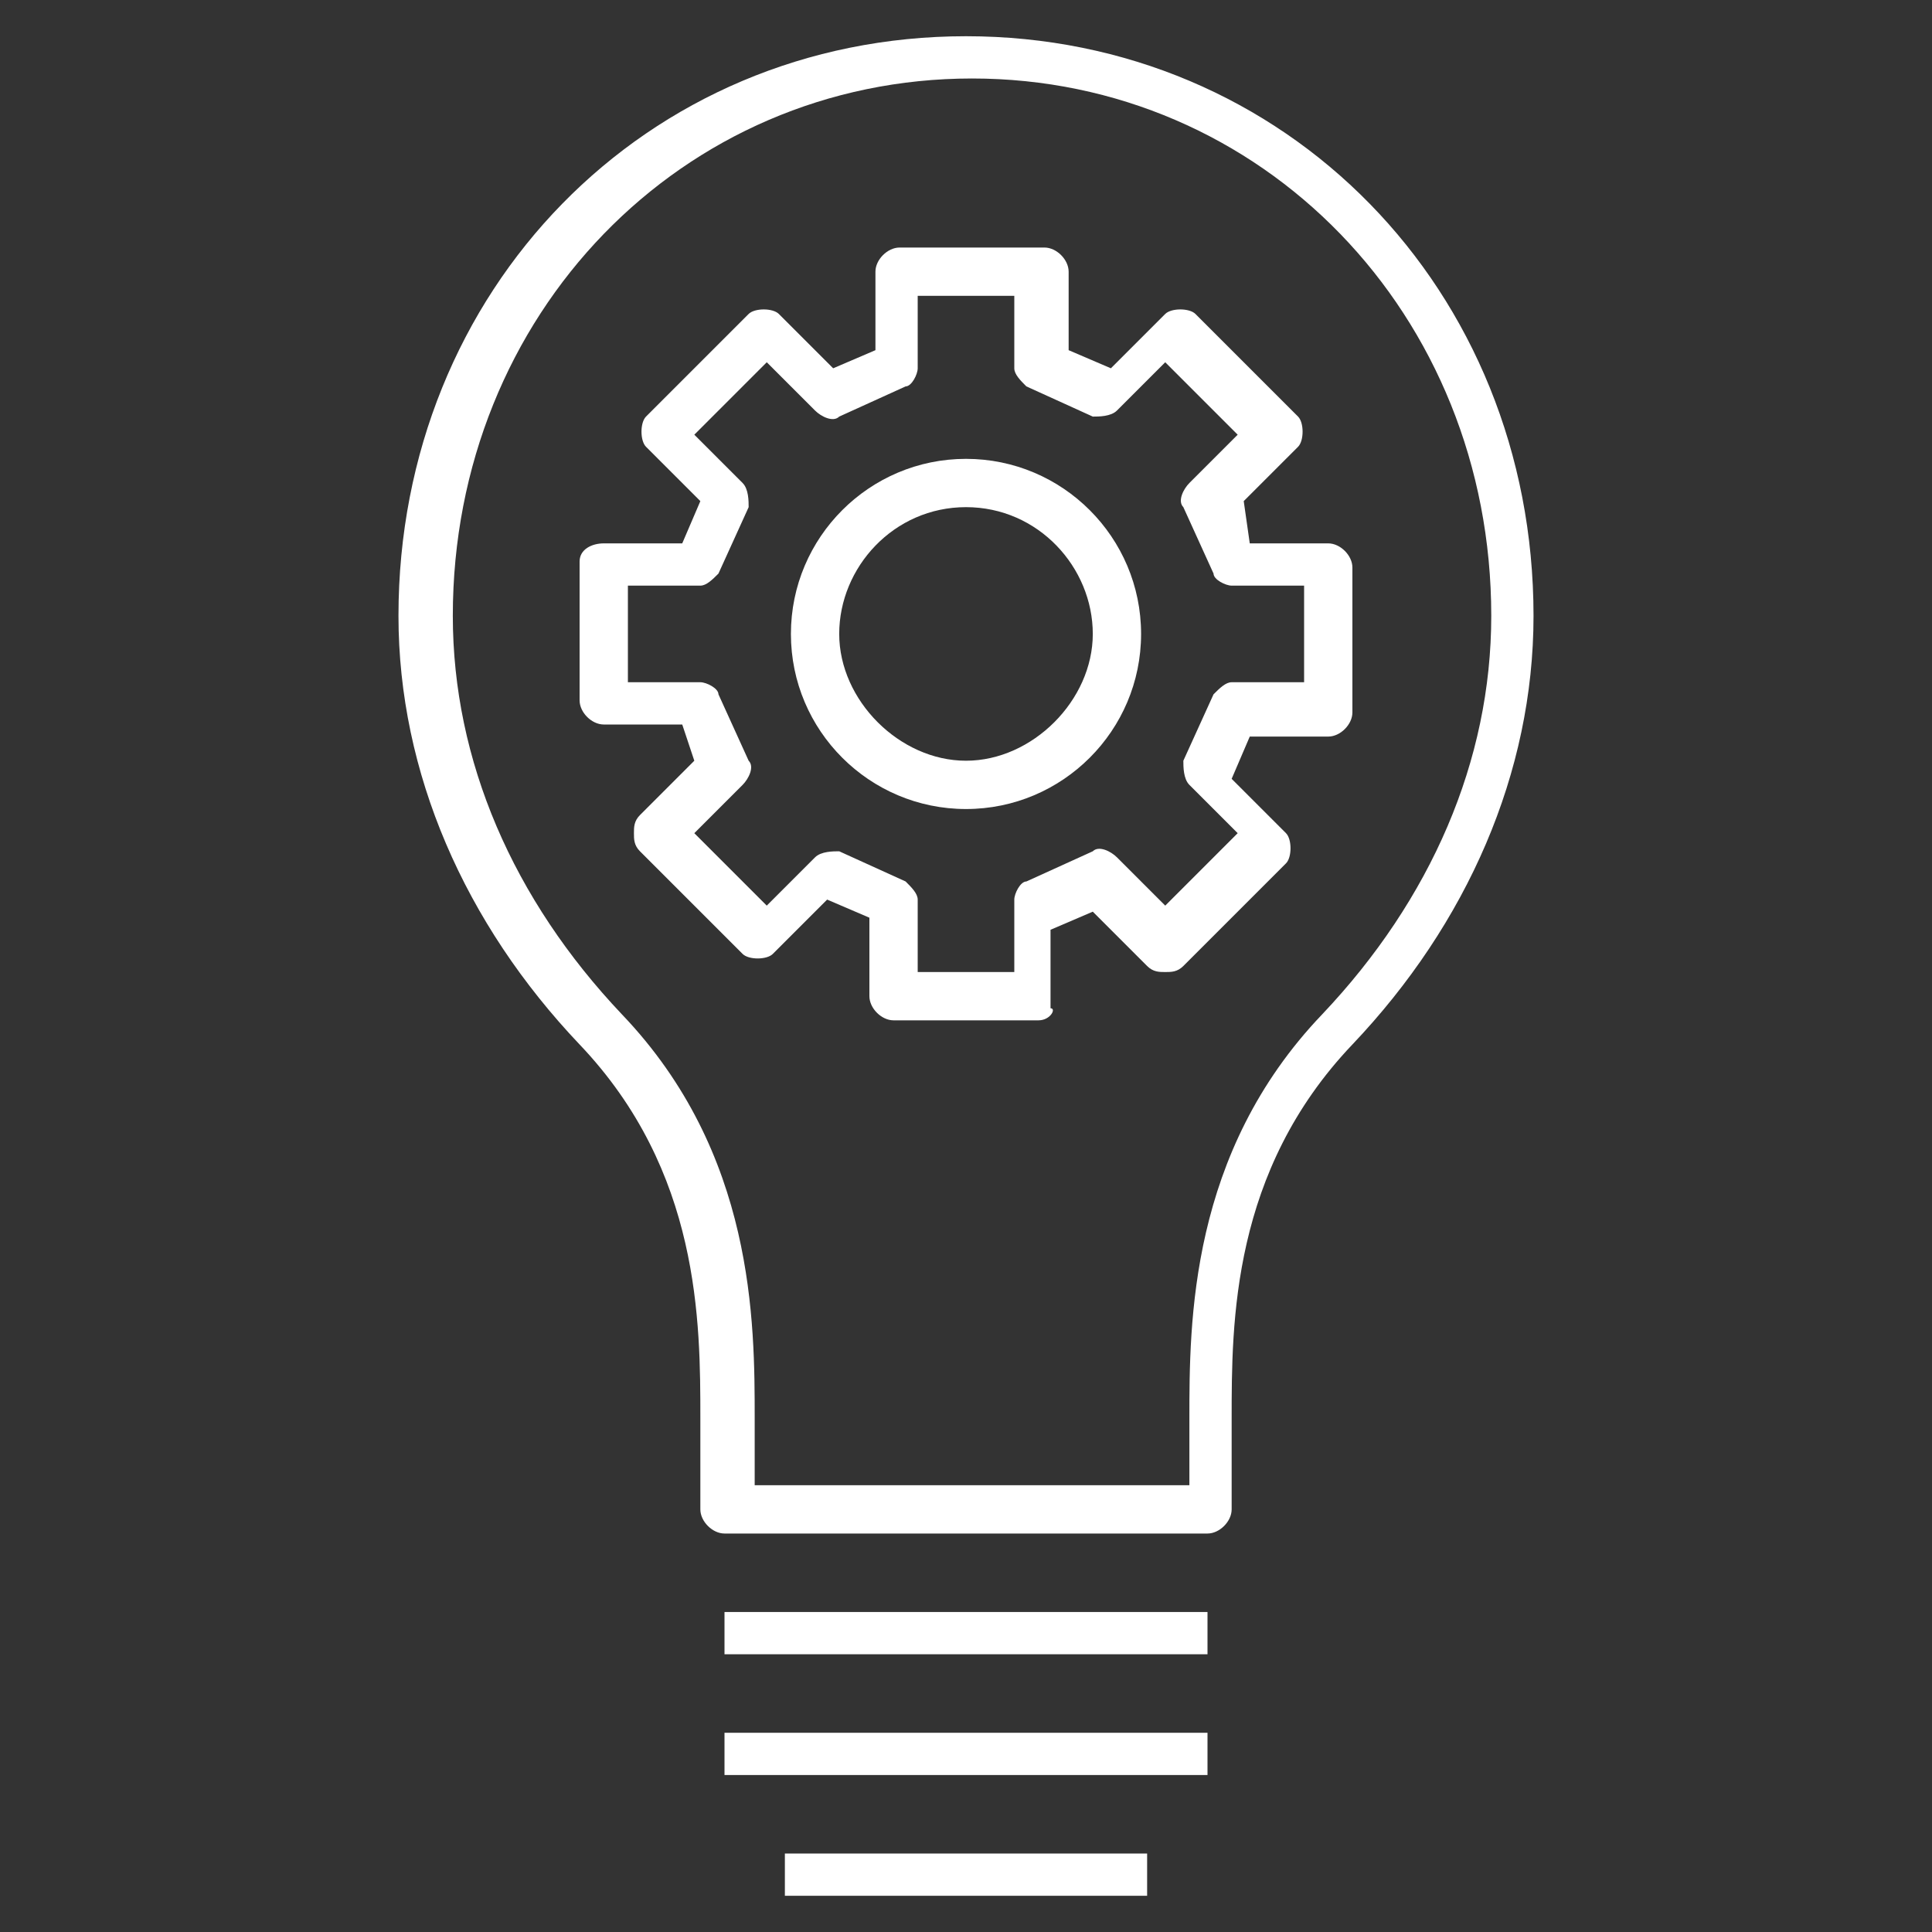
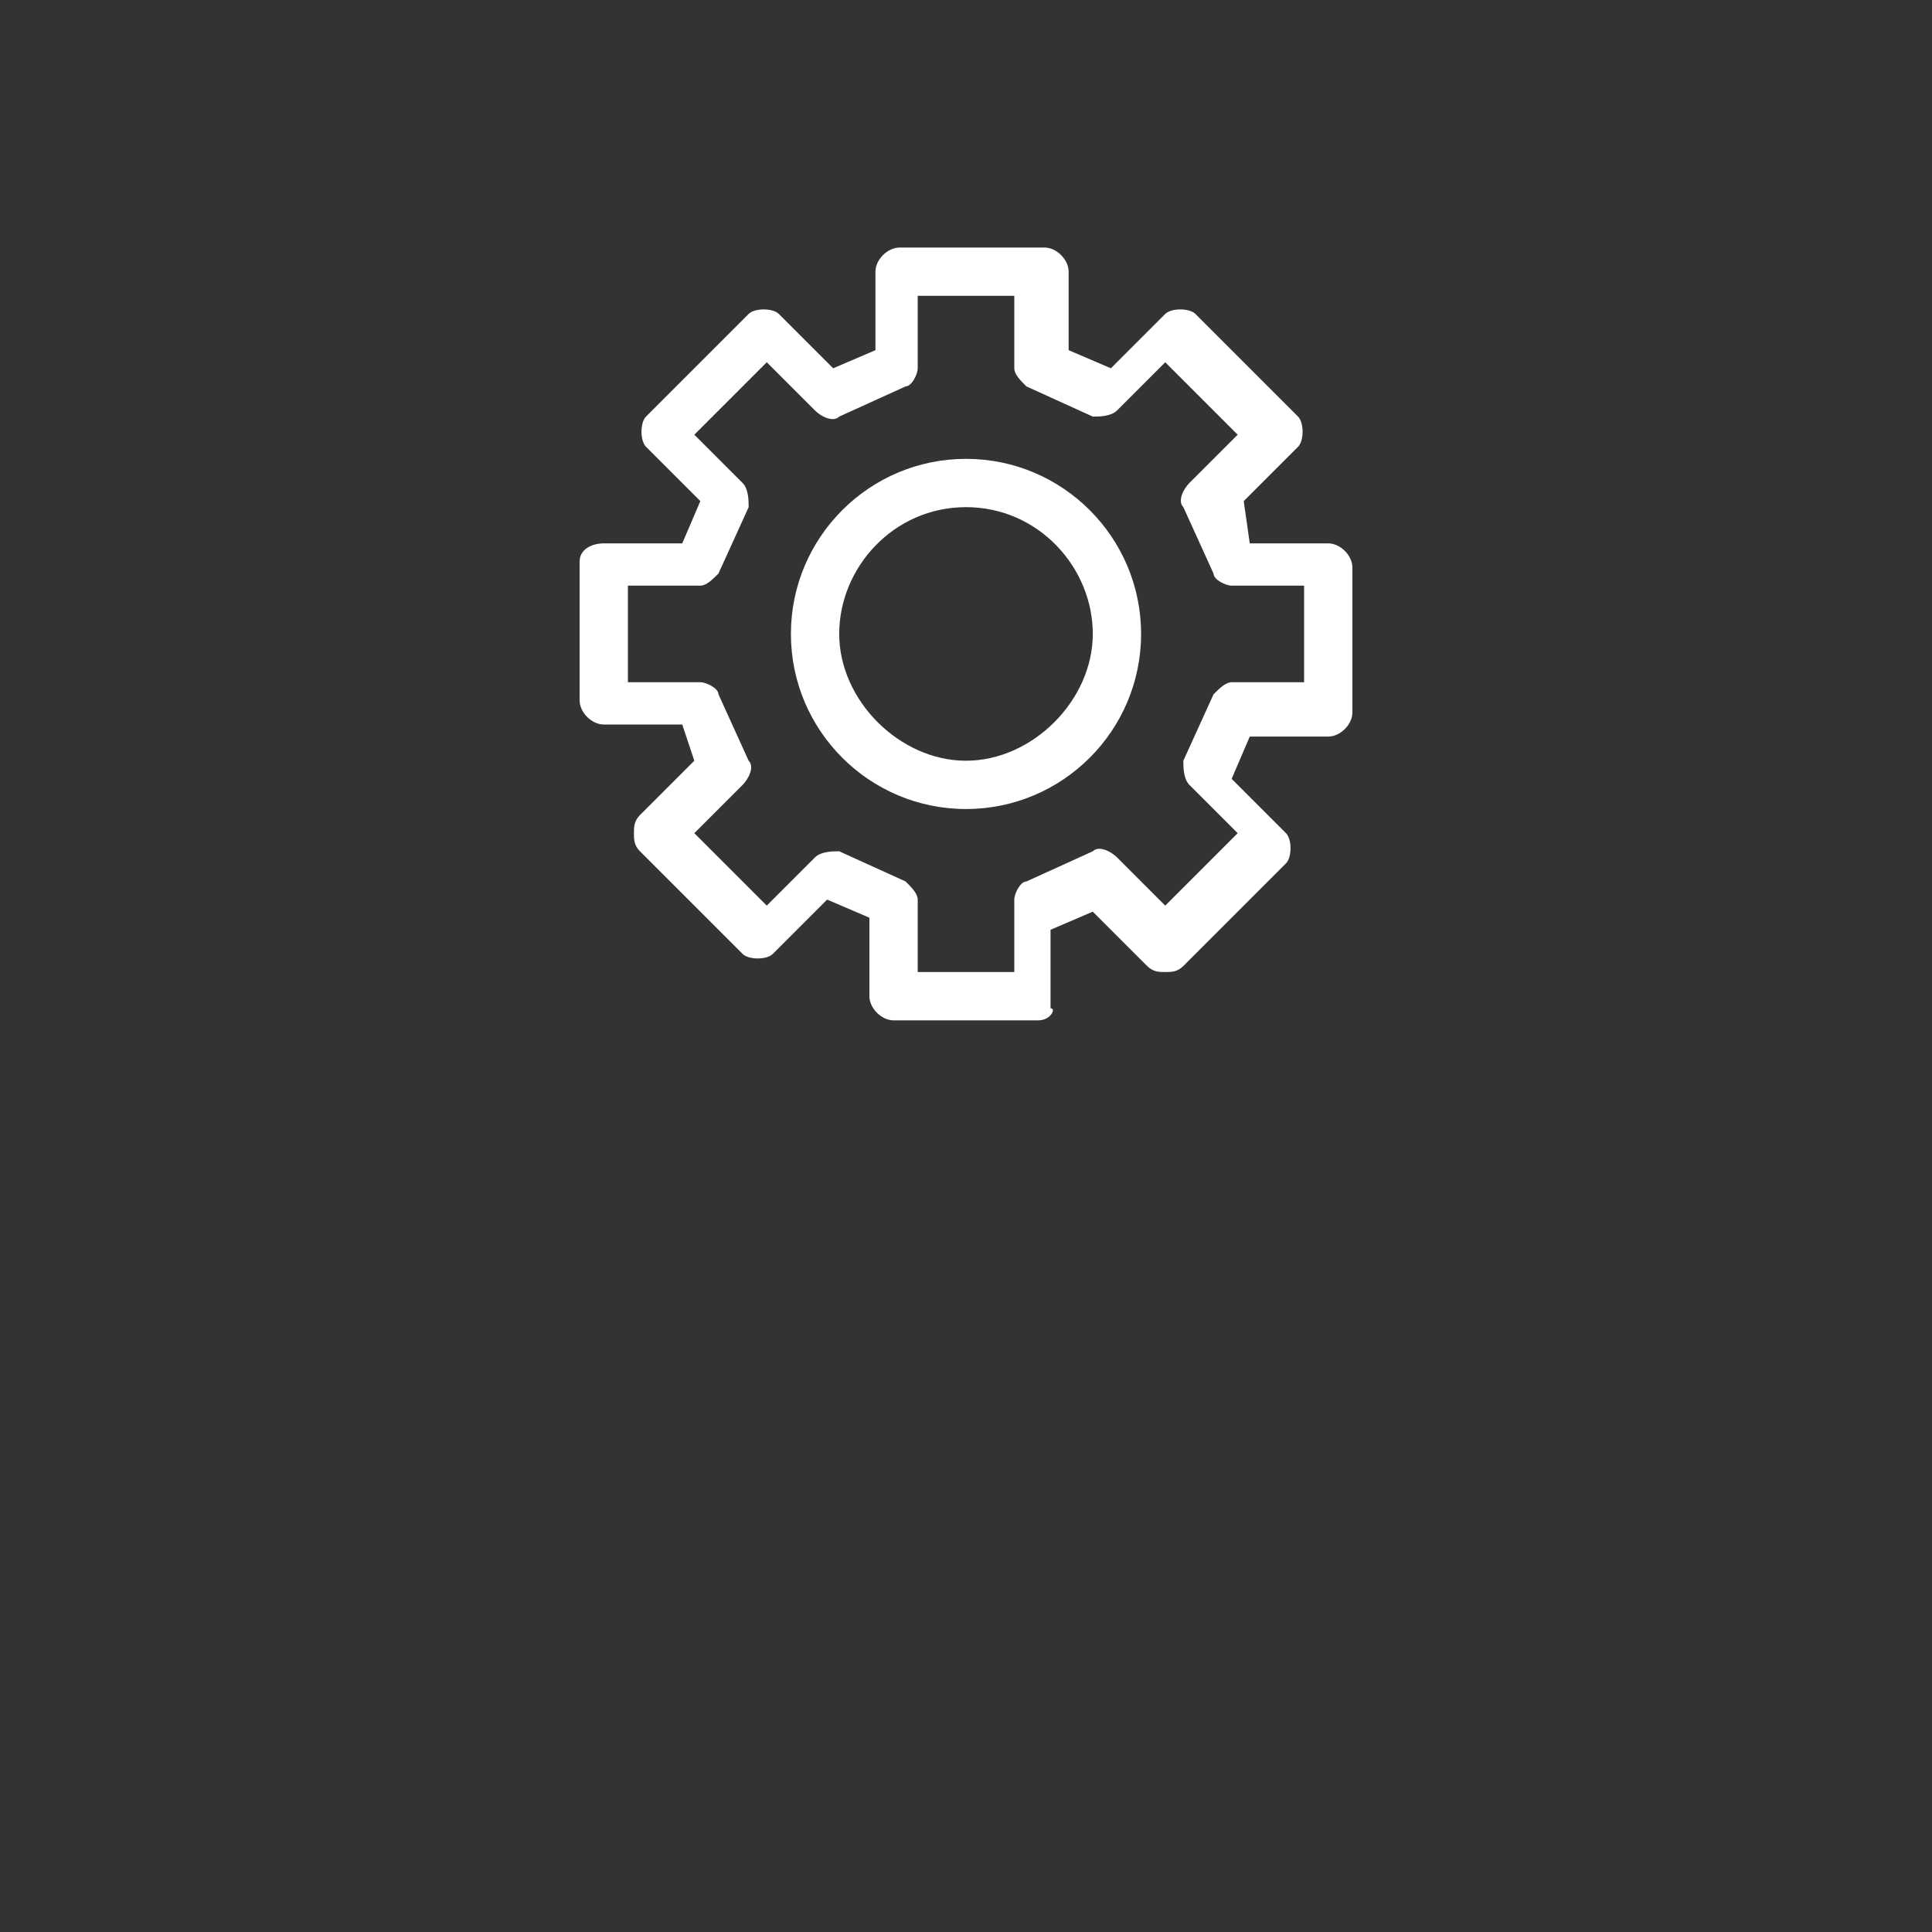
<svg xmlns="http://www.w3.org/2000/svg" version="1.1" id="Ebene_1" x="0px" y="0px" viewBox="0 0 32 32" style="enable-background:new 0 0 32 32;" xml:space="preserve">
  <rect x="0" y="0" width="32" height="32" fill="#333333" stroke="none" />
  <style type="text/css">
	.st0{fill:#FFFFFF;}
</style>
  <g id="Ebene_1_00000137116761952264402090000005159205396260787121_">
</g>
  <g id="Pictograms_x5F_positive">
    <g id="File">
	</g>
    <g id="Transportation">
	</g>
    <g id="innovate_00000144322644416699843920000004809998546763322811_">
      <g id="patterns-ideas-creativity-04_00000026141206969850182710000018179815929740828320_">
-         <path class="st0" d="M19,31.4h-6v-0.7h6V31.4z M20,29.4h-8v-0.7h8V29.4z M20,27.4h-8v-0.7h8V27.4z M20,25.4h-8     c-0.2,0-0.4-0.2-0.4-0.4v-1.5c0-1.6,0-4.1-2-6.2c-1.9-2-3-4.5-3-7.1c0-5.4,4.1-9.6,9.4-9.6s9.4,4.2,9.4,9.6c0,2.6-1.1,5.1-3,7.1     c-2,2.1-2,4.6-2,6.2V25C20.4,25.2,20.2,25.4,20,25.4z M12.4,24.6h7.3v-1.1c0-1.6,0-4.4,2.2-6.7c1.8-1.9,2.8-4.2,2.8-6.6     c0-5-3.8-8.9-8.6-8.9s-8.6,3.9-8.6,8.9c0,2.4,1,4.7,2.8,6.6c2.2,2.3,2.2,5.1,2.2,6.7v1.1H12.4z" />
-       </g>
+         </g>
      <g id="gear_00000029026512756220724570000001522496144434657929_">
        <path class="st0" d="M17.2,16.9h-2.4c-0.2,0-0.4-0.2-0.4-0.4v-1.3l-0.7-0.3l-0.9,0.9c-0.1,0.1-0.4,0.1-0.5,0l-1.7-1.7     c-0.1-0.1-0.1-0.2-0.1-0.3s0-0.2,0.1-0.3l0.9-0.9L11.3,12H10c-0.2,0-0.4-0.2-0.4-0.4V9.3C9.6,9.1,9.8,9,10,9h1.3l0.3-0.7     l-0.9-0.9c-0.1-0.1-0.1-0.4,0-0.5l1.7-1.7c0.1-0.1,0.4-0.1,0.5,0l0.9,0.9l0.7-0.3V4.5c0-0.2,0.2-0.4,0.4-0.4h2.4     c0.2,0,0.4,0.2,0.4,0.4v1.3l0.7,0.3l0.9-0.9c0.1-0.1,0.4-0.1,0.5,0l1.7,1.7c0.1,0.1,0.1,0.4,0,0.5l-0.9,0.9L20.7,9H22     c0.2,0,0.4,0.2,0.4,0.4v2.4c0,0.2-0.2,0.4-0.4,0.4h-1.3l-0.3,0.7l0.9,0.9c0.1,0.1,0.1,0.4,0,0.5L19.6,16     c-0.1,0.1-0.2,0.1-0.3,0.1l0,0c-0.1,0-0.2,0-0.3-0.1l-0.9-0.9l-0.7,0.3v1.3C17.5,16.7,17.4,16.9,17.2,16.9z M15.2,16.1h1.6v-1.2     c0-0.1,0.1-0.3,0.2-0.3l1.1-0.5c0.1-0.1,0.3,0,0.4,0.1l0.8,0.8l1.2-1.2L19.7,13c-0.1-0.1-0.1-0.3-0.1-0.4l0.5-1.1     c0.1-0.1,0.2-0.2,0.3-0.2h1.2V9.7h-1.2c-0.1,0-0.3-0.1-0.3-0.2l-0.5-1.1c-0.1-0.1,0-0.3,0.1-0.4l0.8-0.8L19.3,6l-0.8,0.8     c-0.1,0.1-0.3,0.1-0.4,0.1L17,6.4c-0.1-0.1-0.2-0.2-0.2-0.3V4.9h-1.6v1.2c0,0.1-0.1,0.3-0.2,0.3l-1.1,0.5c-0.1,0.1-0.3,0-0.4-0.1     L12.7,6l-1.2,1.2L12.3,8c0.1,0.1,0.1,0.3,0.1,0.4l-0.5,1.1c-0.1,0.1-0.2,0.2-0.3,0.2h-1.2v1.6h1.2c0.1,0,0.3,0.1,0.3,0.2l0.5,1.1     c0.1,0.1,0,0.3-0.1,0.4l-0.8,0.8l1.2,1.2l0.8-0.8c0.1-0.1,0.3-0.1,0.4-0.1l1.1,0.5c0.1,0.1,0.2,0.2,0.2,0.3     C15.2,14.9,15.2,16.1,15.2,16.1z M16,13.4c-1.6,0-2.9-1.3-2.9-2.9s1.3-2.9,2.9-2.9s2.9,1.3,2.9,2.9S17.6,13.4,16,13.4z M16,8.4     c-1.2,0-2.1,1-2.1,2.1s1,2.1,2.1,2.1s2.1-1,2.1-2.1S17.2,8.4,16,8.4z" />
      </g>
    </g>
    <g id="Home">
	</g>
    <g id="network_00000150092624297969834150000018154058907582287796_">
	</g>
  </g>
  <g id="Check">
</g>
  <g id="labels">
</g>
  <g id="Isolationsmodus">
</g>
</svg>